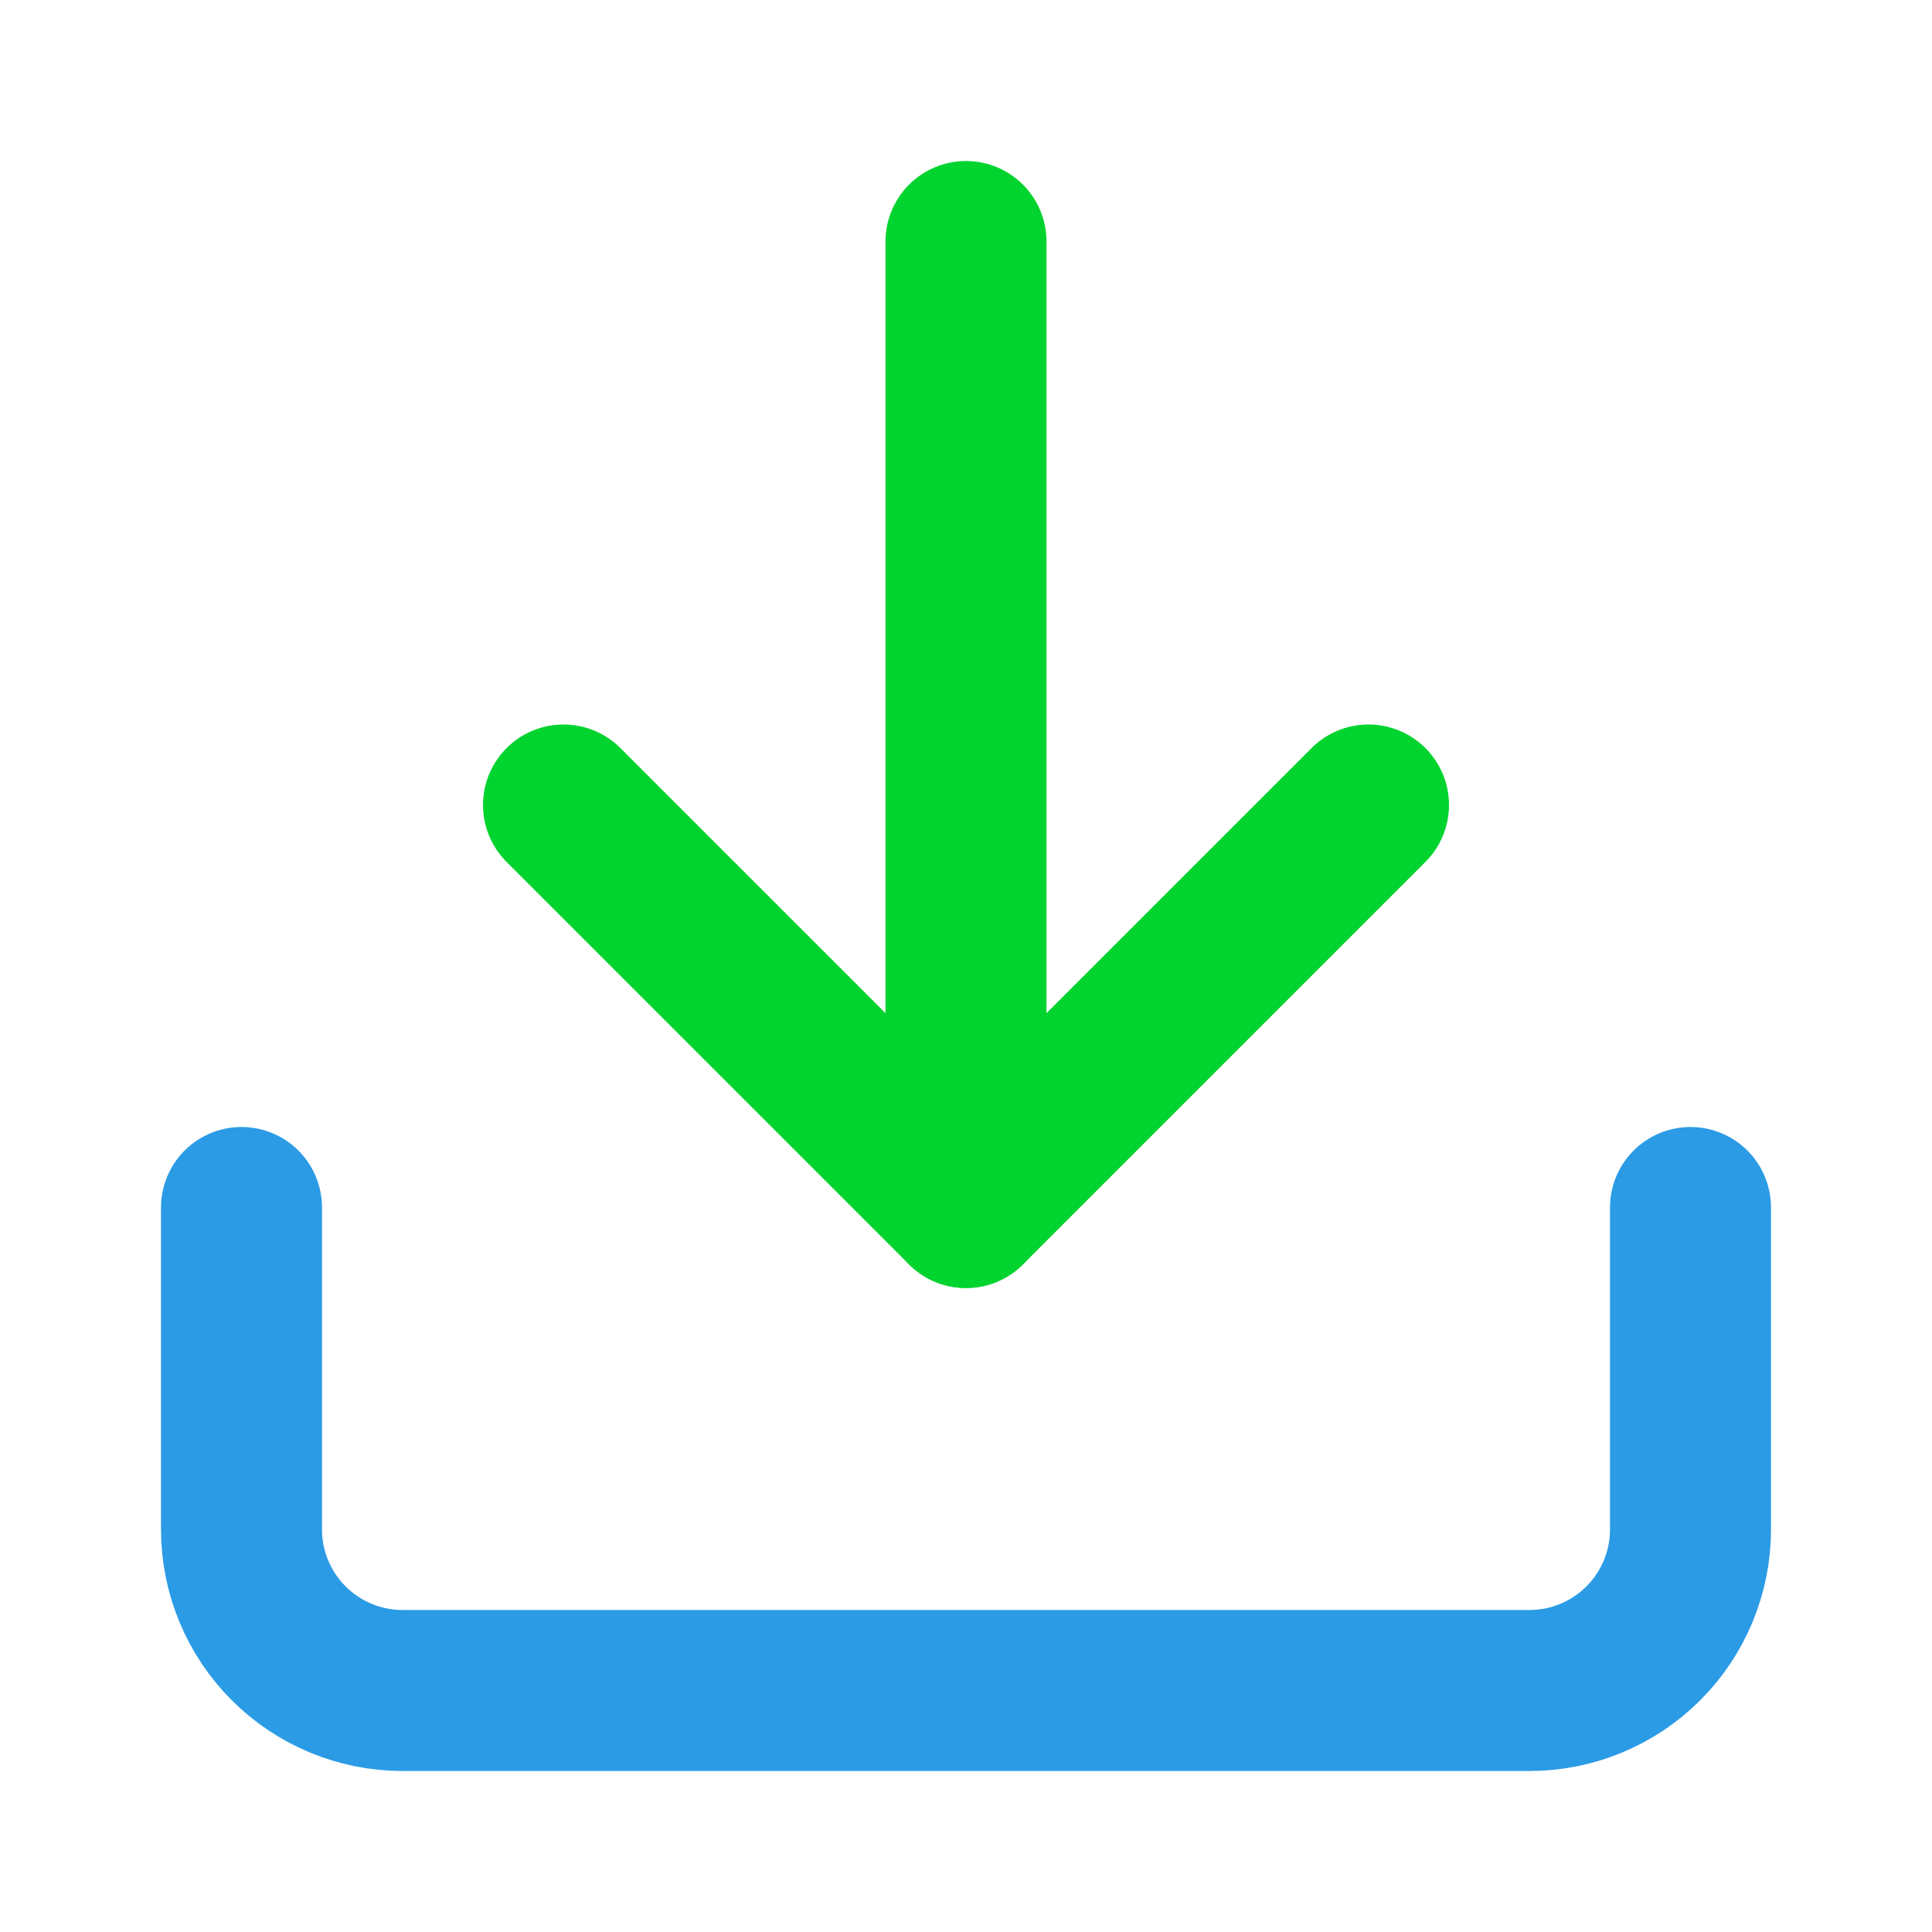
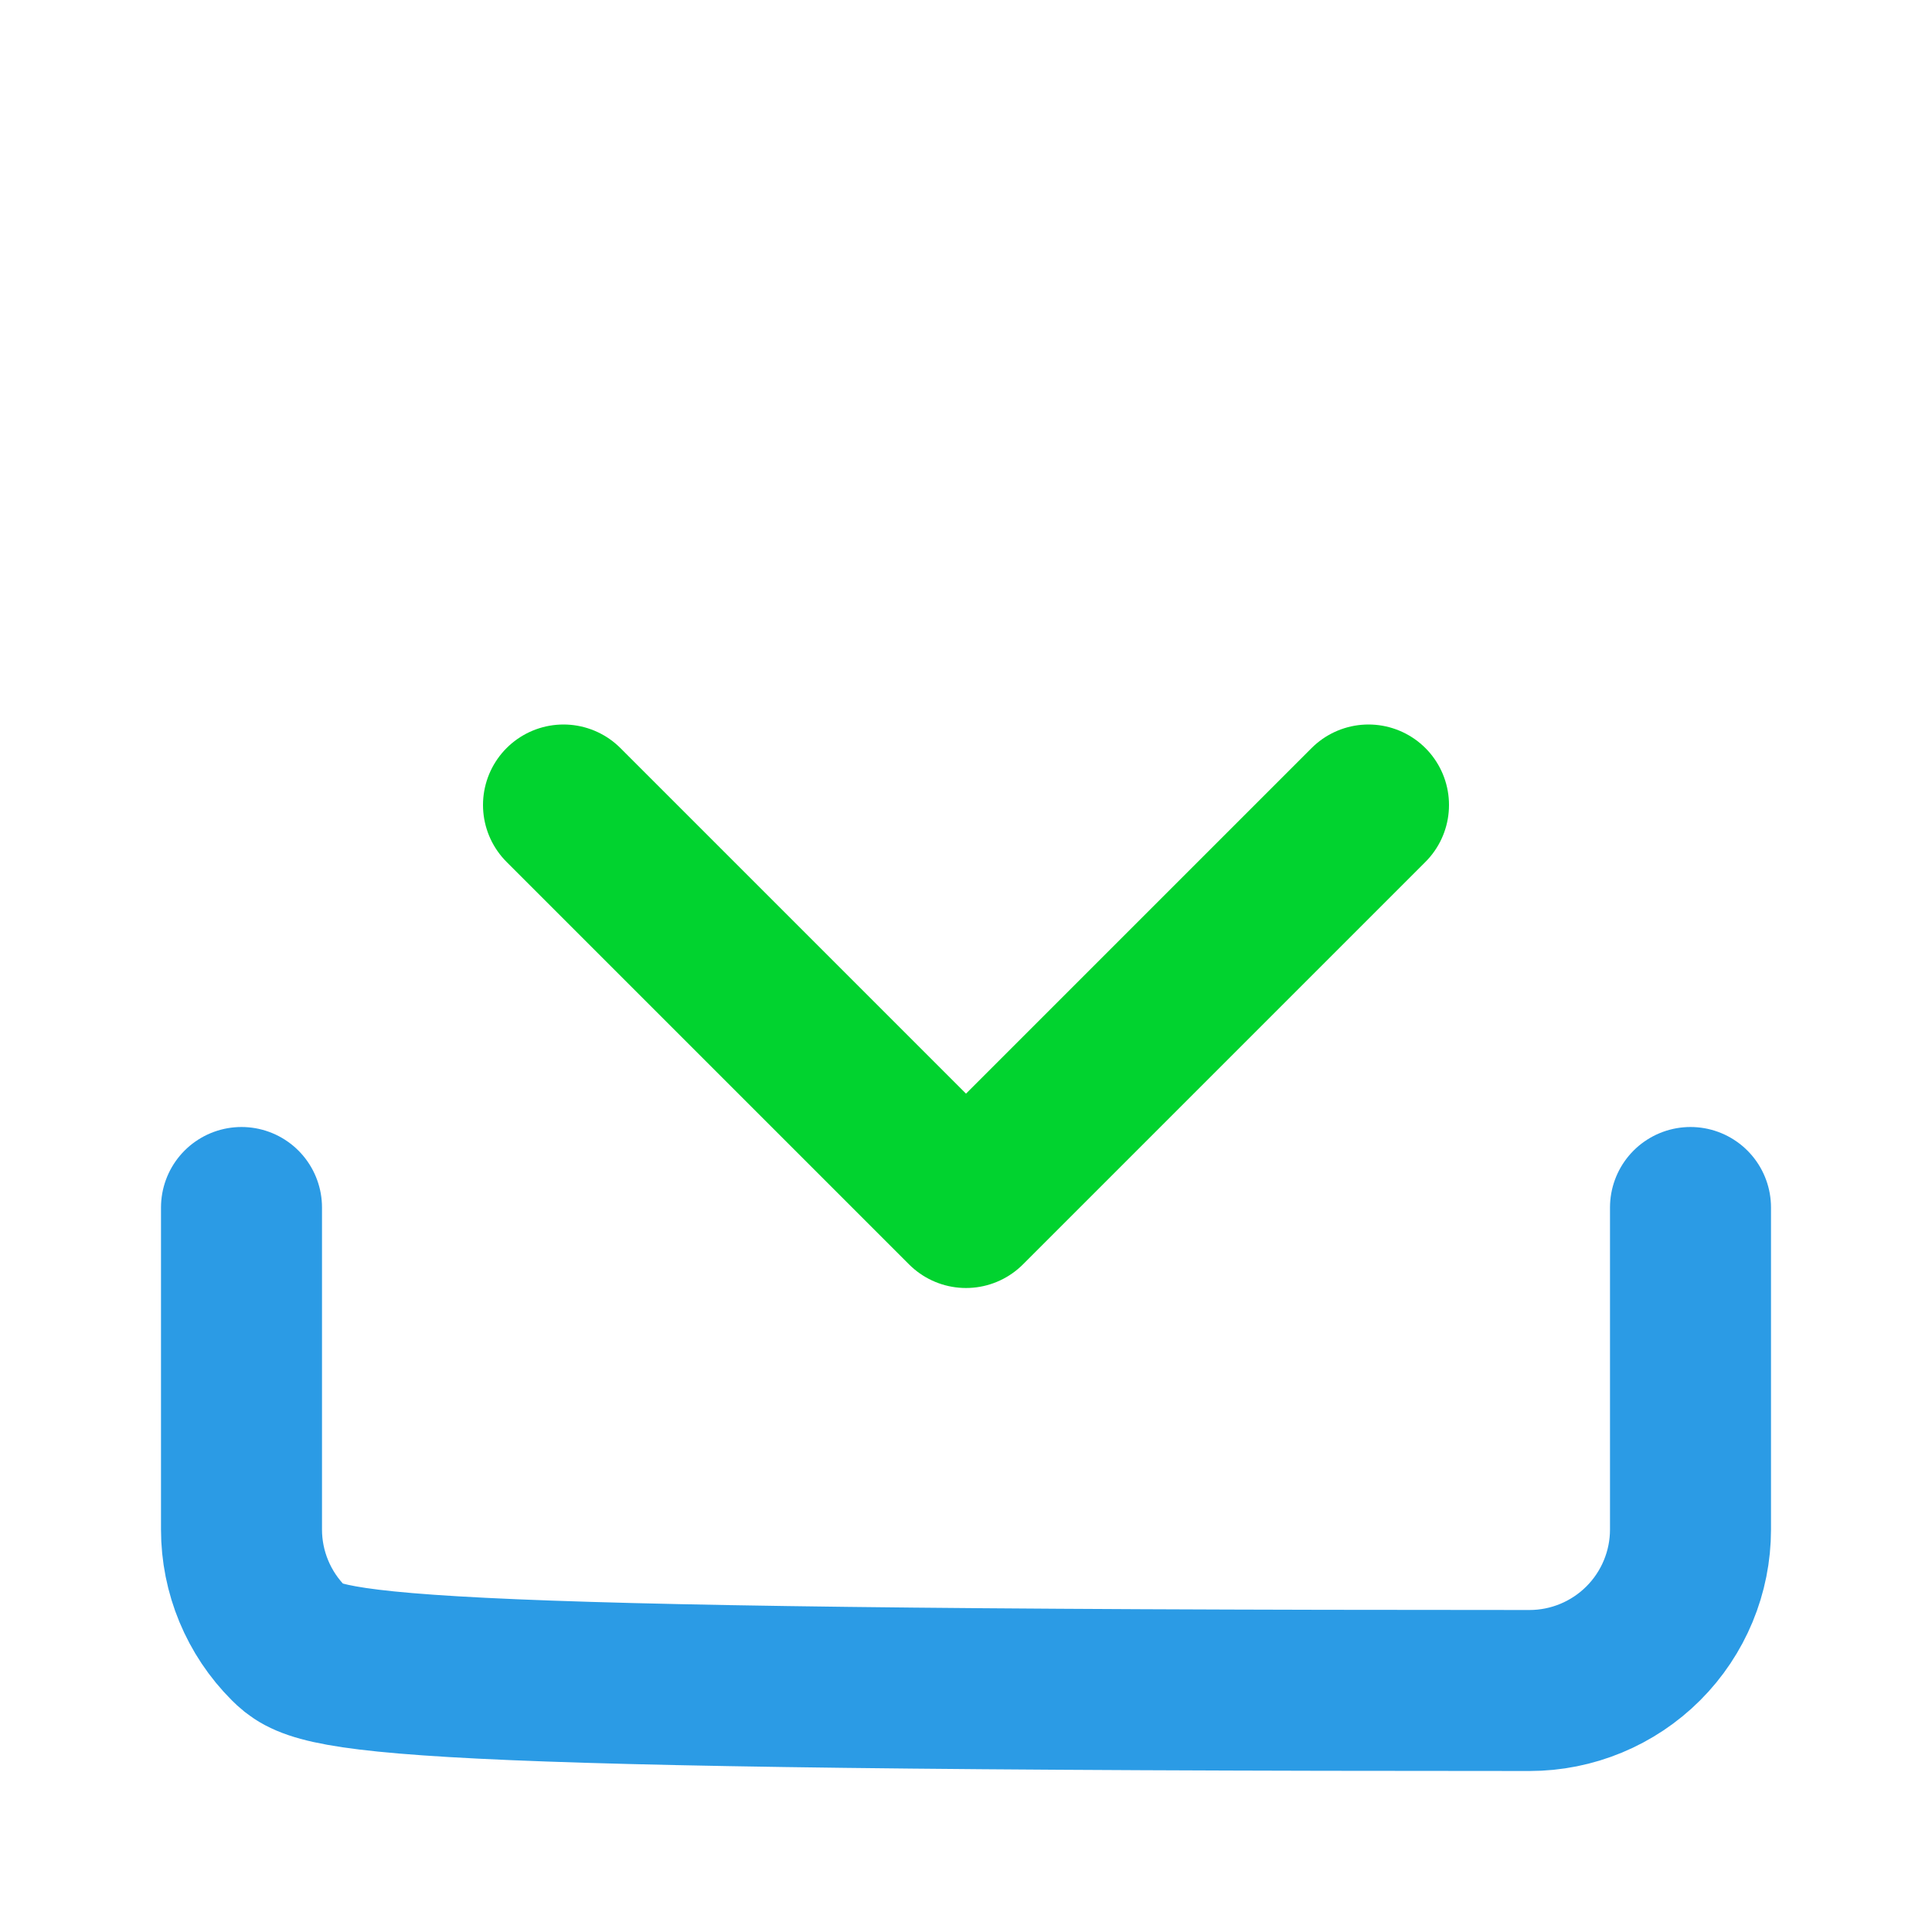
<svg xmlns="http://www.w3.org/2000/svg" width="24" height="24" viewBox="0 0 24 24" fill="none">
-   <path d="M21 15V19C21 19.53 20.789 20.039 20.414 20.414C20.039 20.789 19.53 21 19 21H5C4.47 21 3.961 20.789 3.586 20.414C3.211 20.039 3 19.53 3 19V15" stroke="#2B9BE5" stroke-width="2" stroke-linecap="round" stroke-linejoin="round" />
+   <path d="M21 15V19C21 19.53 20.789 20.039 20.414 20.414C20.039 20.789 19.53 21 19 21C4.47 21 3.961 20.789 3.586 20.414C3.211 20.039 3 19.53 3 19V15" stroke="#2B9BE5" stroke-width="2" stroke-linecap="round" stroke-linejoin="round" />
  <path d="M7 10L12 15L17 10" stroke="#01D32F" stroke-width="2" stroke-linecap="round" stroke-linejoin="round" />
-   <path d="M12 15V3" stroke="#01D32F" stroke-width="2" stroke-linecap="round" stroke-linejoin="round" />
</svg>